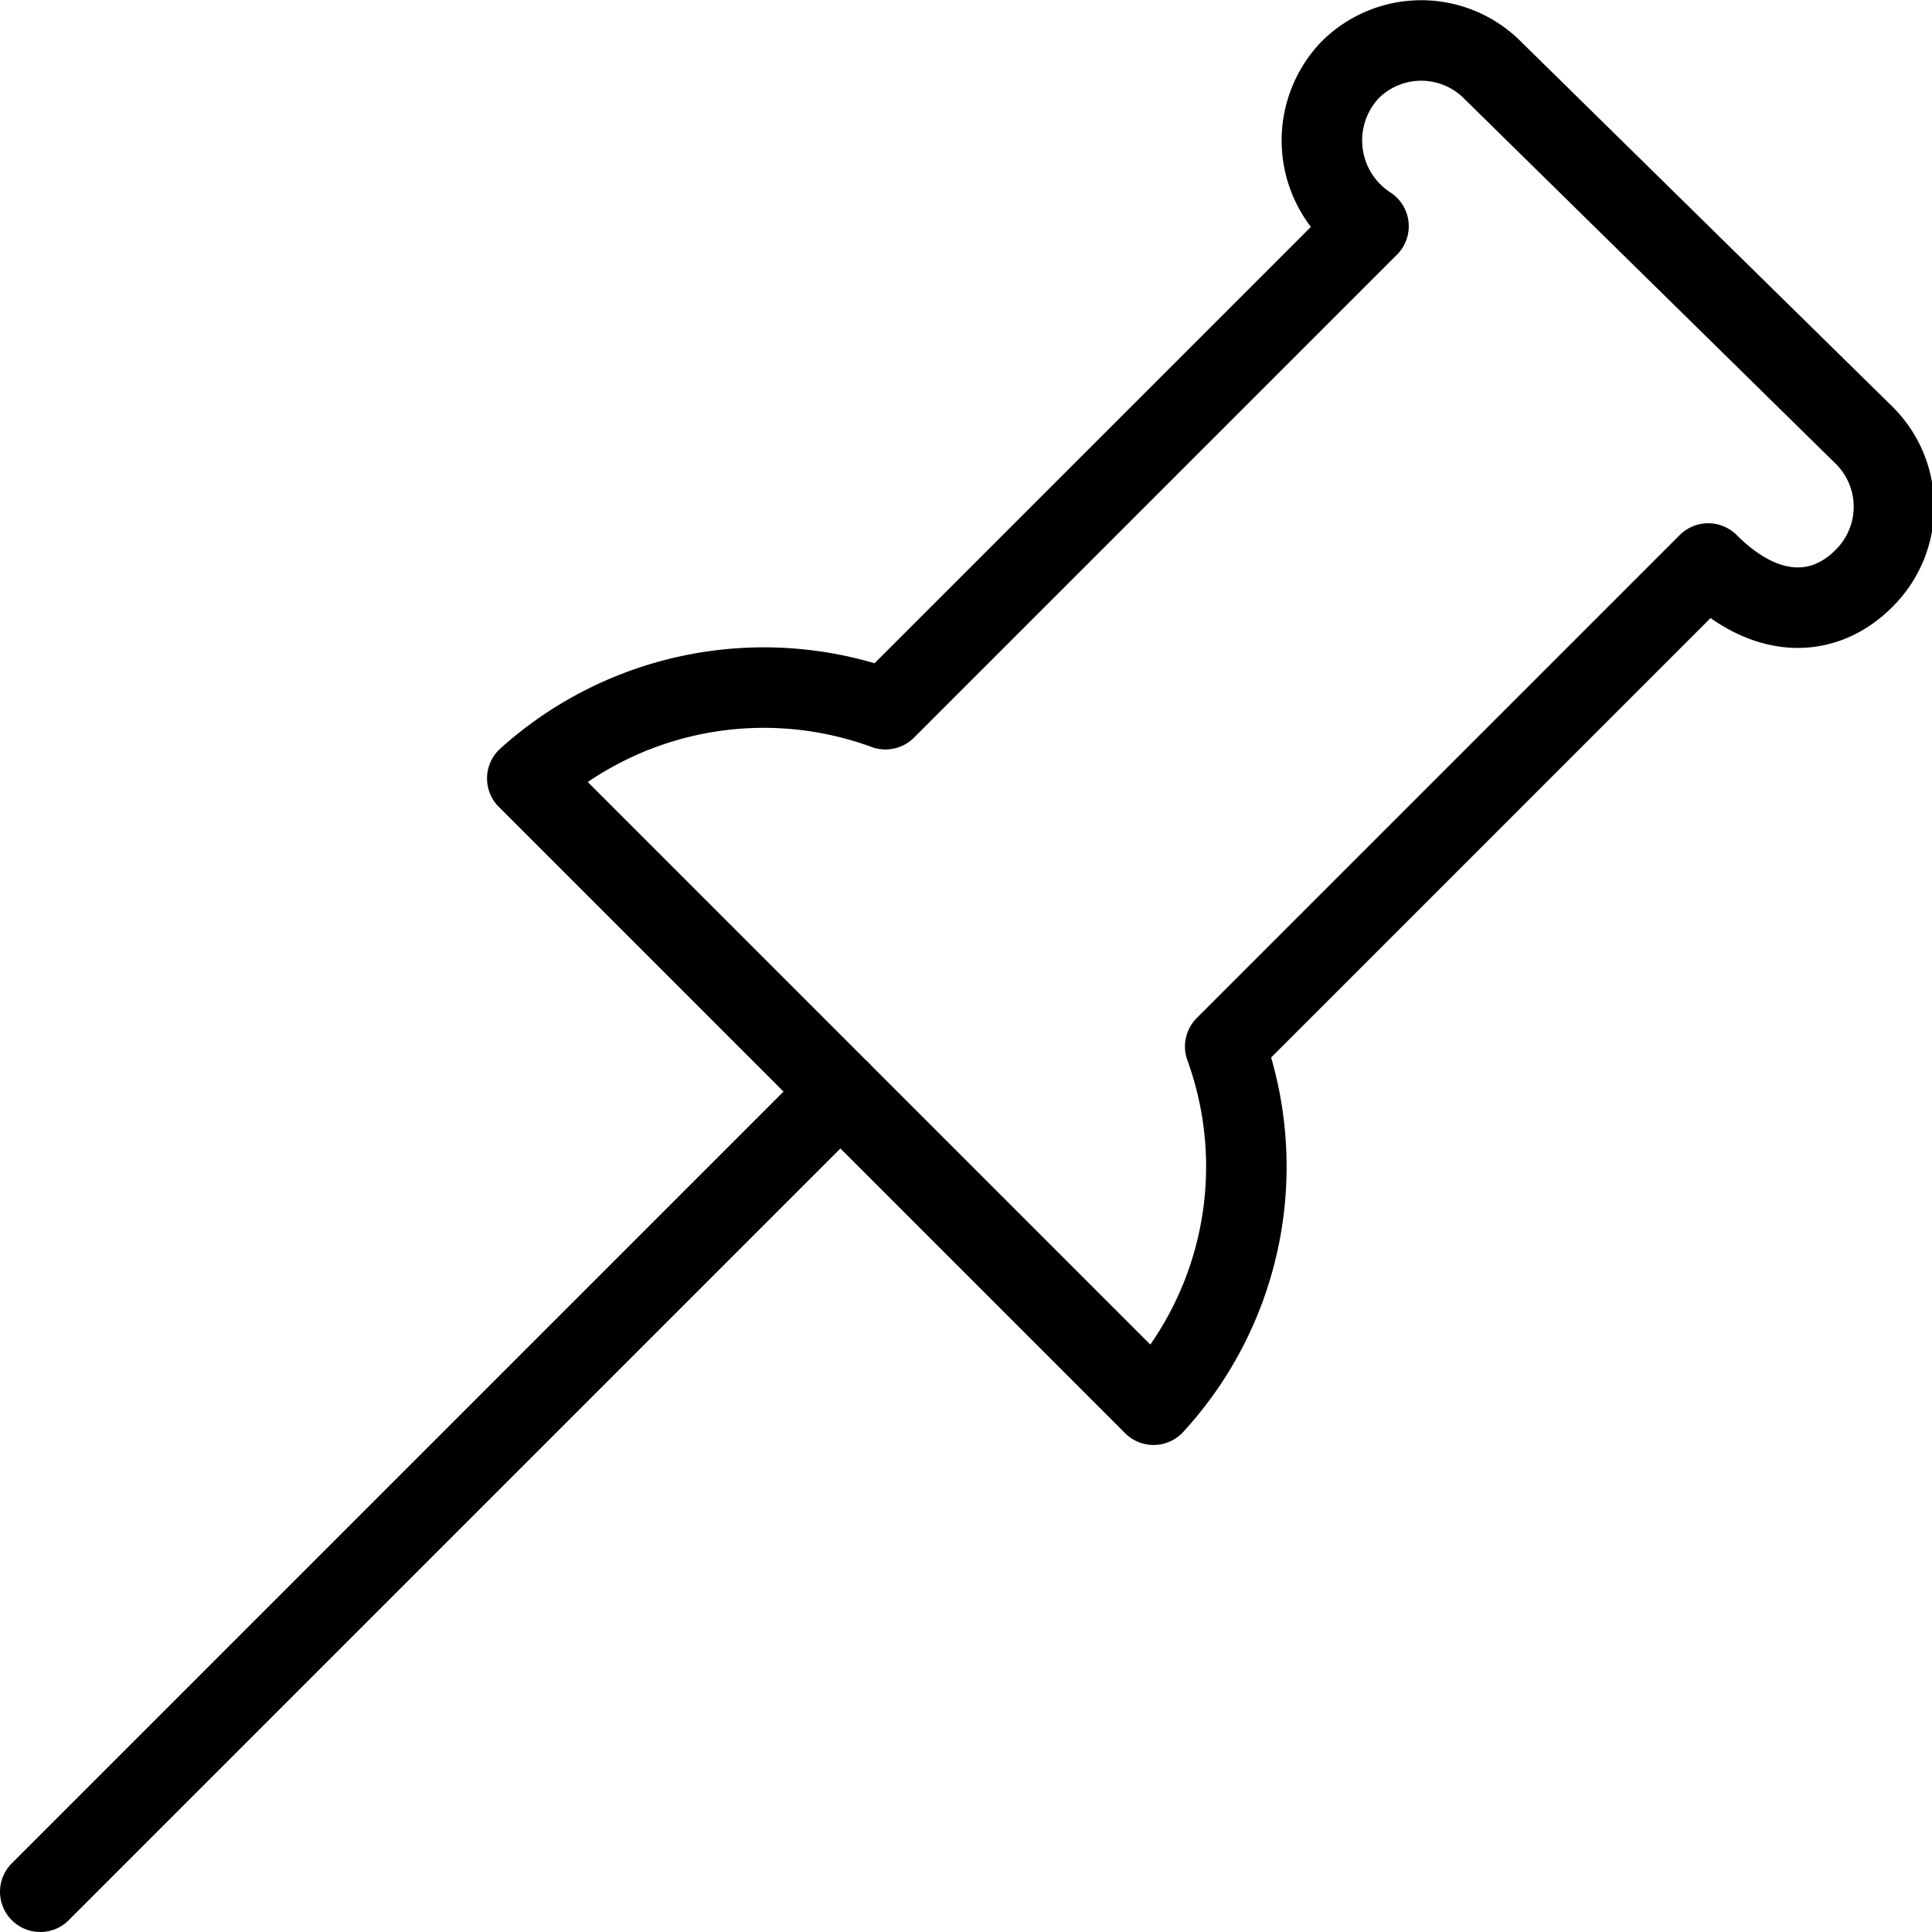
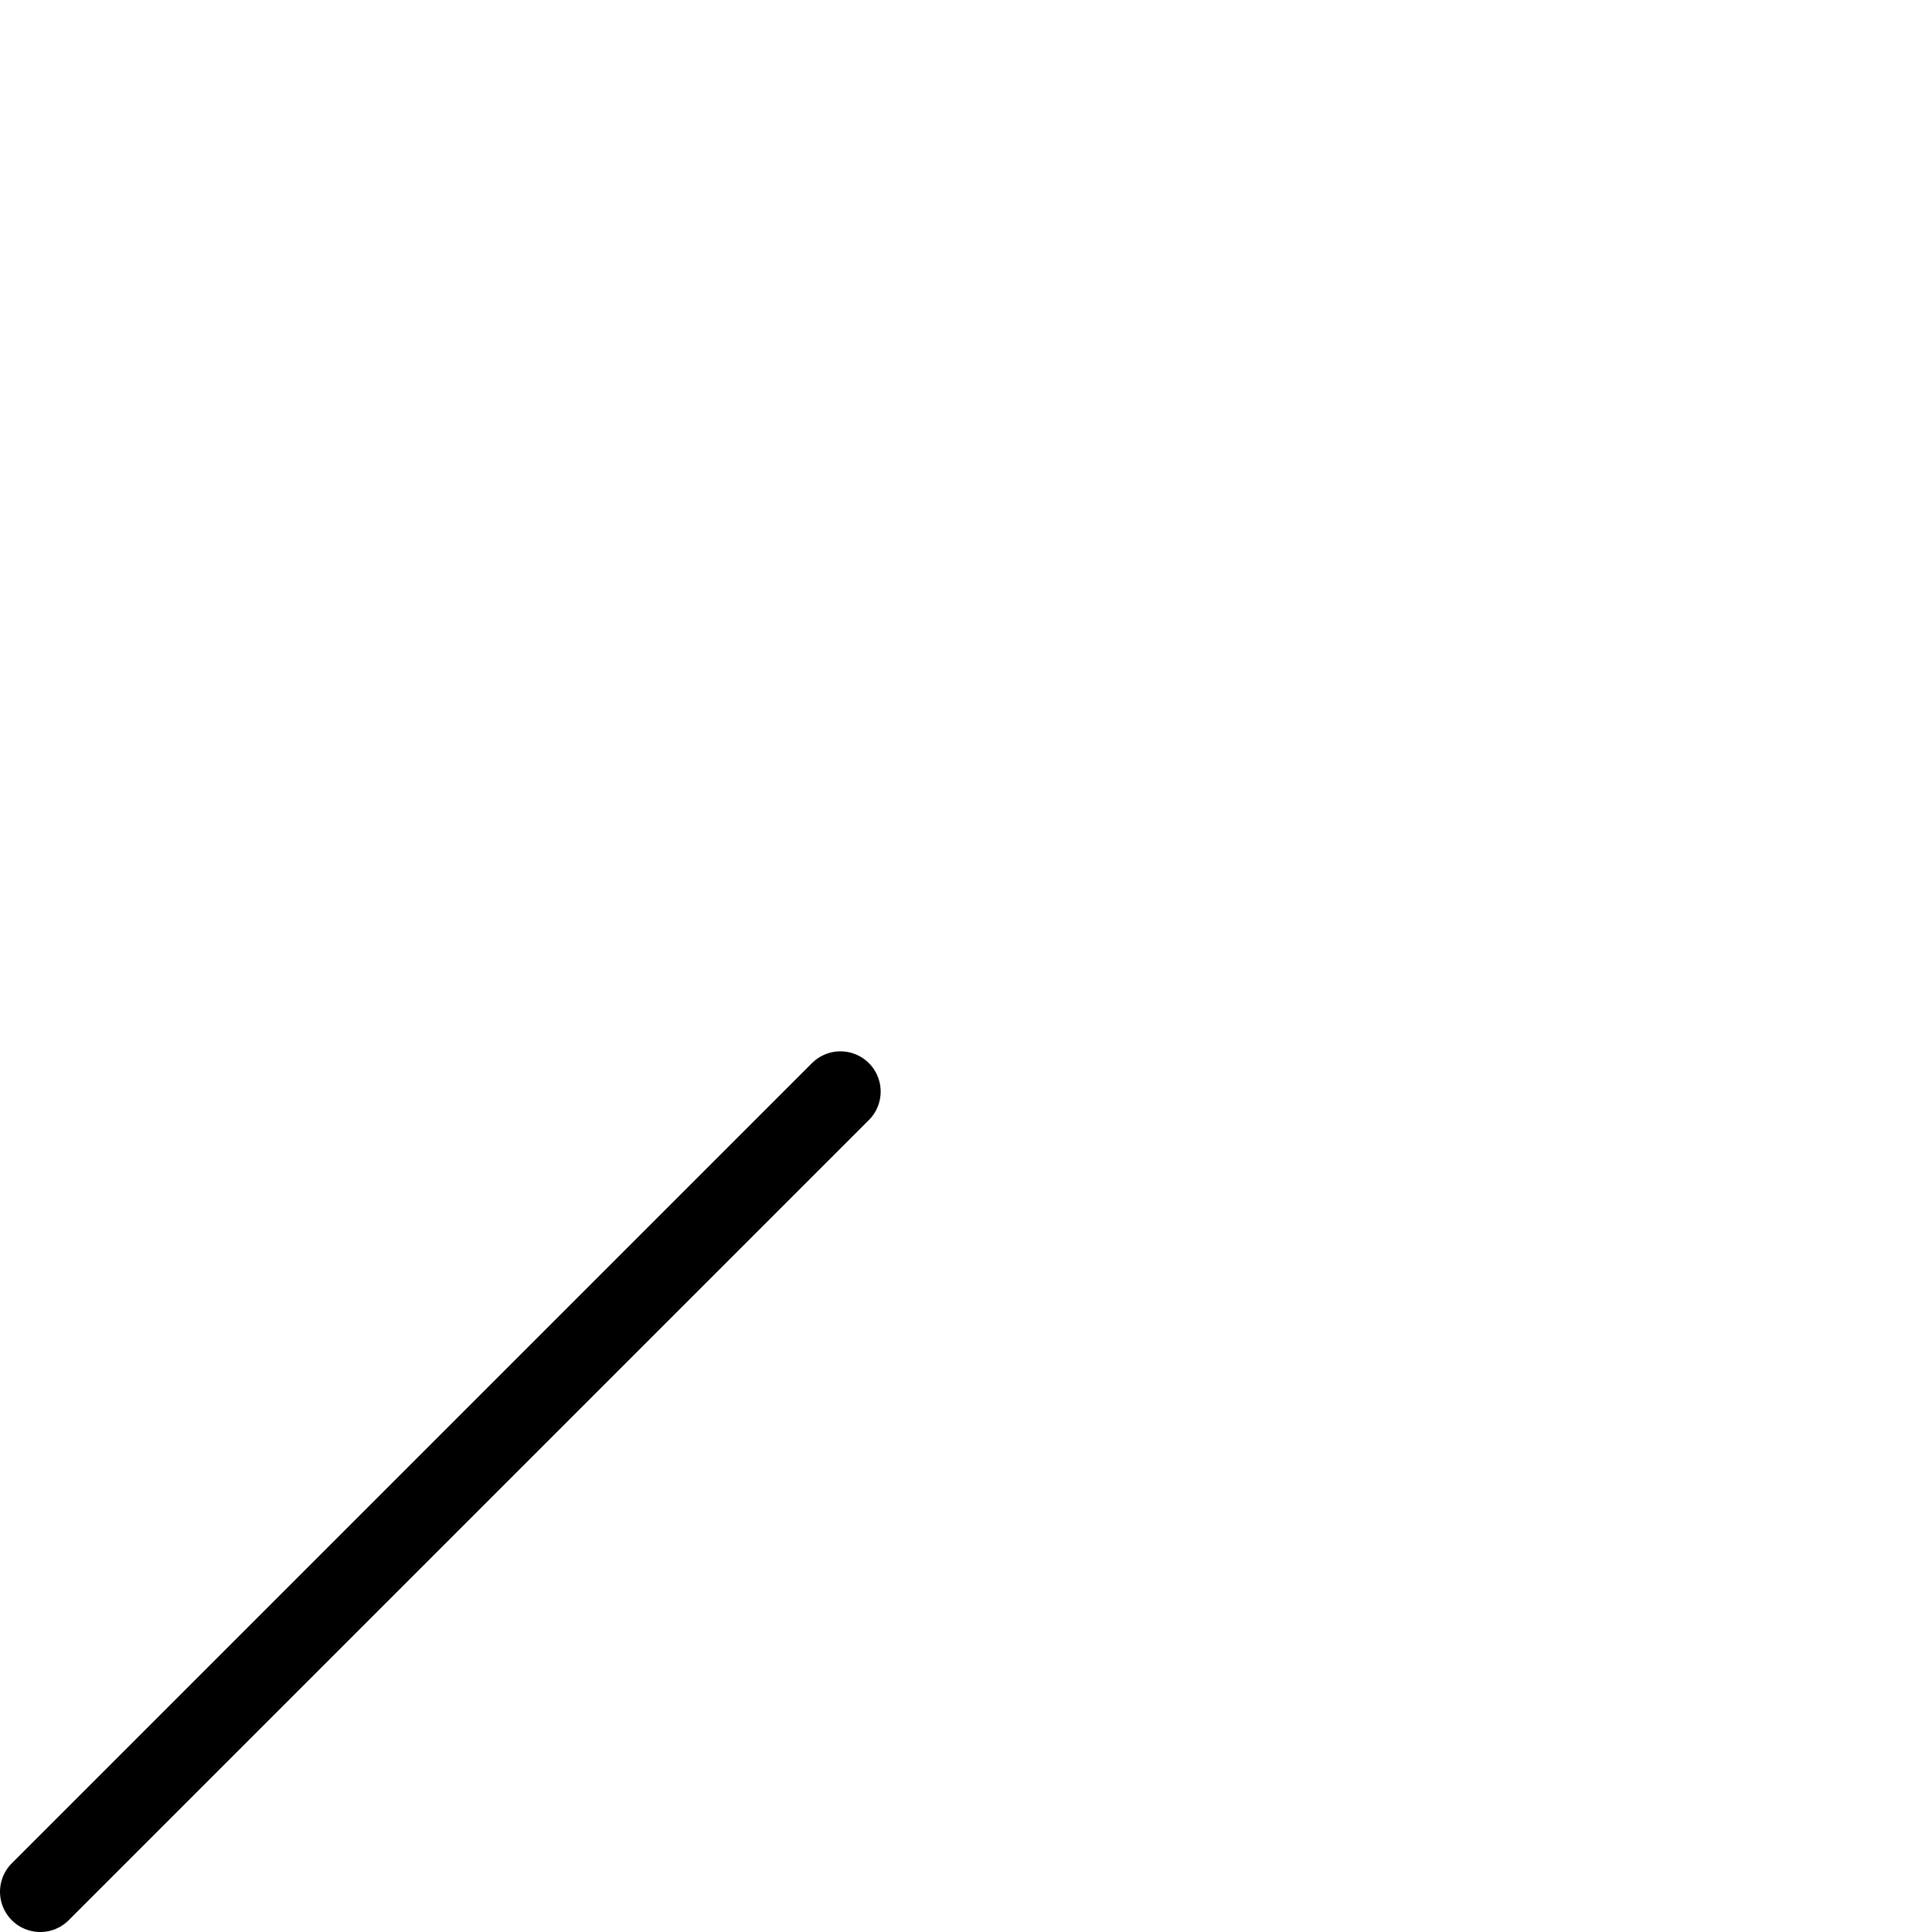
<svg xmlns="http://www.w3.org/2000/svg" viewBox="0 0 24 24">
  <g transform="matrix(1,0,0,1,0,0)">
    <g>
-       <path d="M6.55,9.67l7.78,7.78A4.37,4.37,0,0,0,15.22,13l6-6c.73.73,1.46.67,1.94.18a1.25,1.25,0,0,0,0-1.77L18.54.87a1.25,1.25,0,0,0-1.77,0A1.27,1.27,0,0,0,17,2.81l-6,6A4.39,4.39,0,0,0,6.55,9.67Z" style="fill: none;stroke: #000000;stroke-linecap: round;stroke-linejoin: round" />
      <line x1="10.44" y1="13.56" x2="0.5" y2="23.5" style="fill: none;stroke: #000000;stroke-linecap: round;stroke-linejoin: round" />
    </g>
  </g>
</svg>